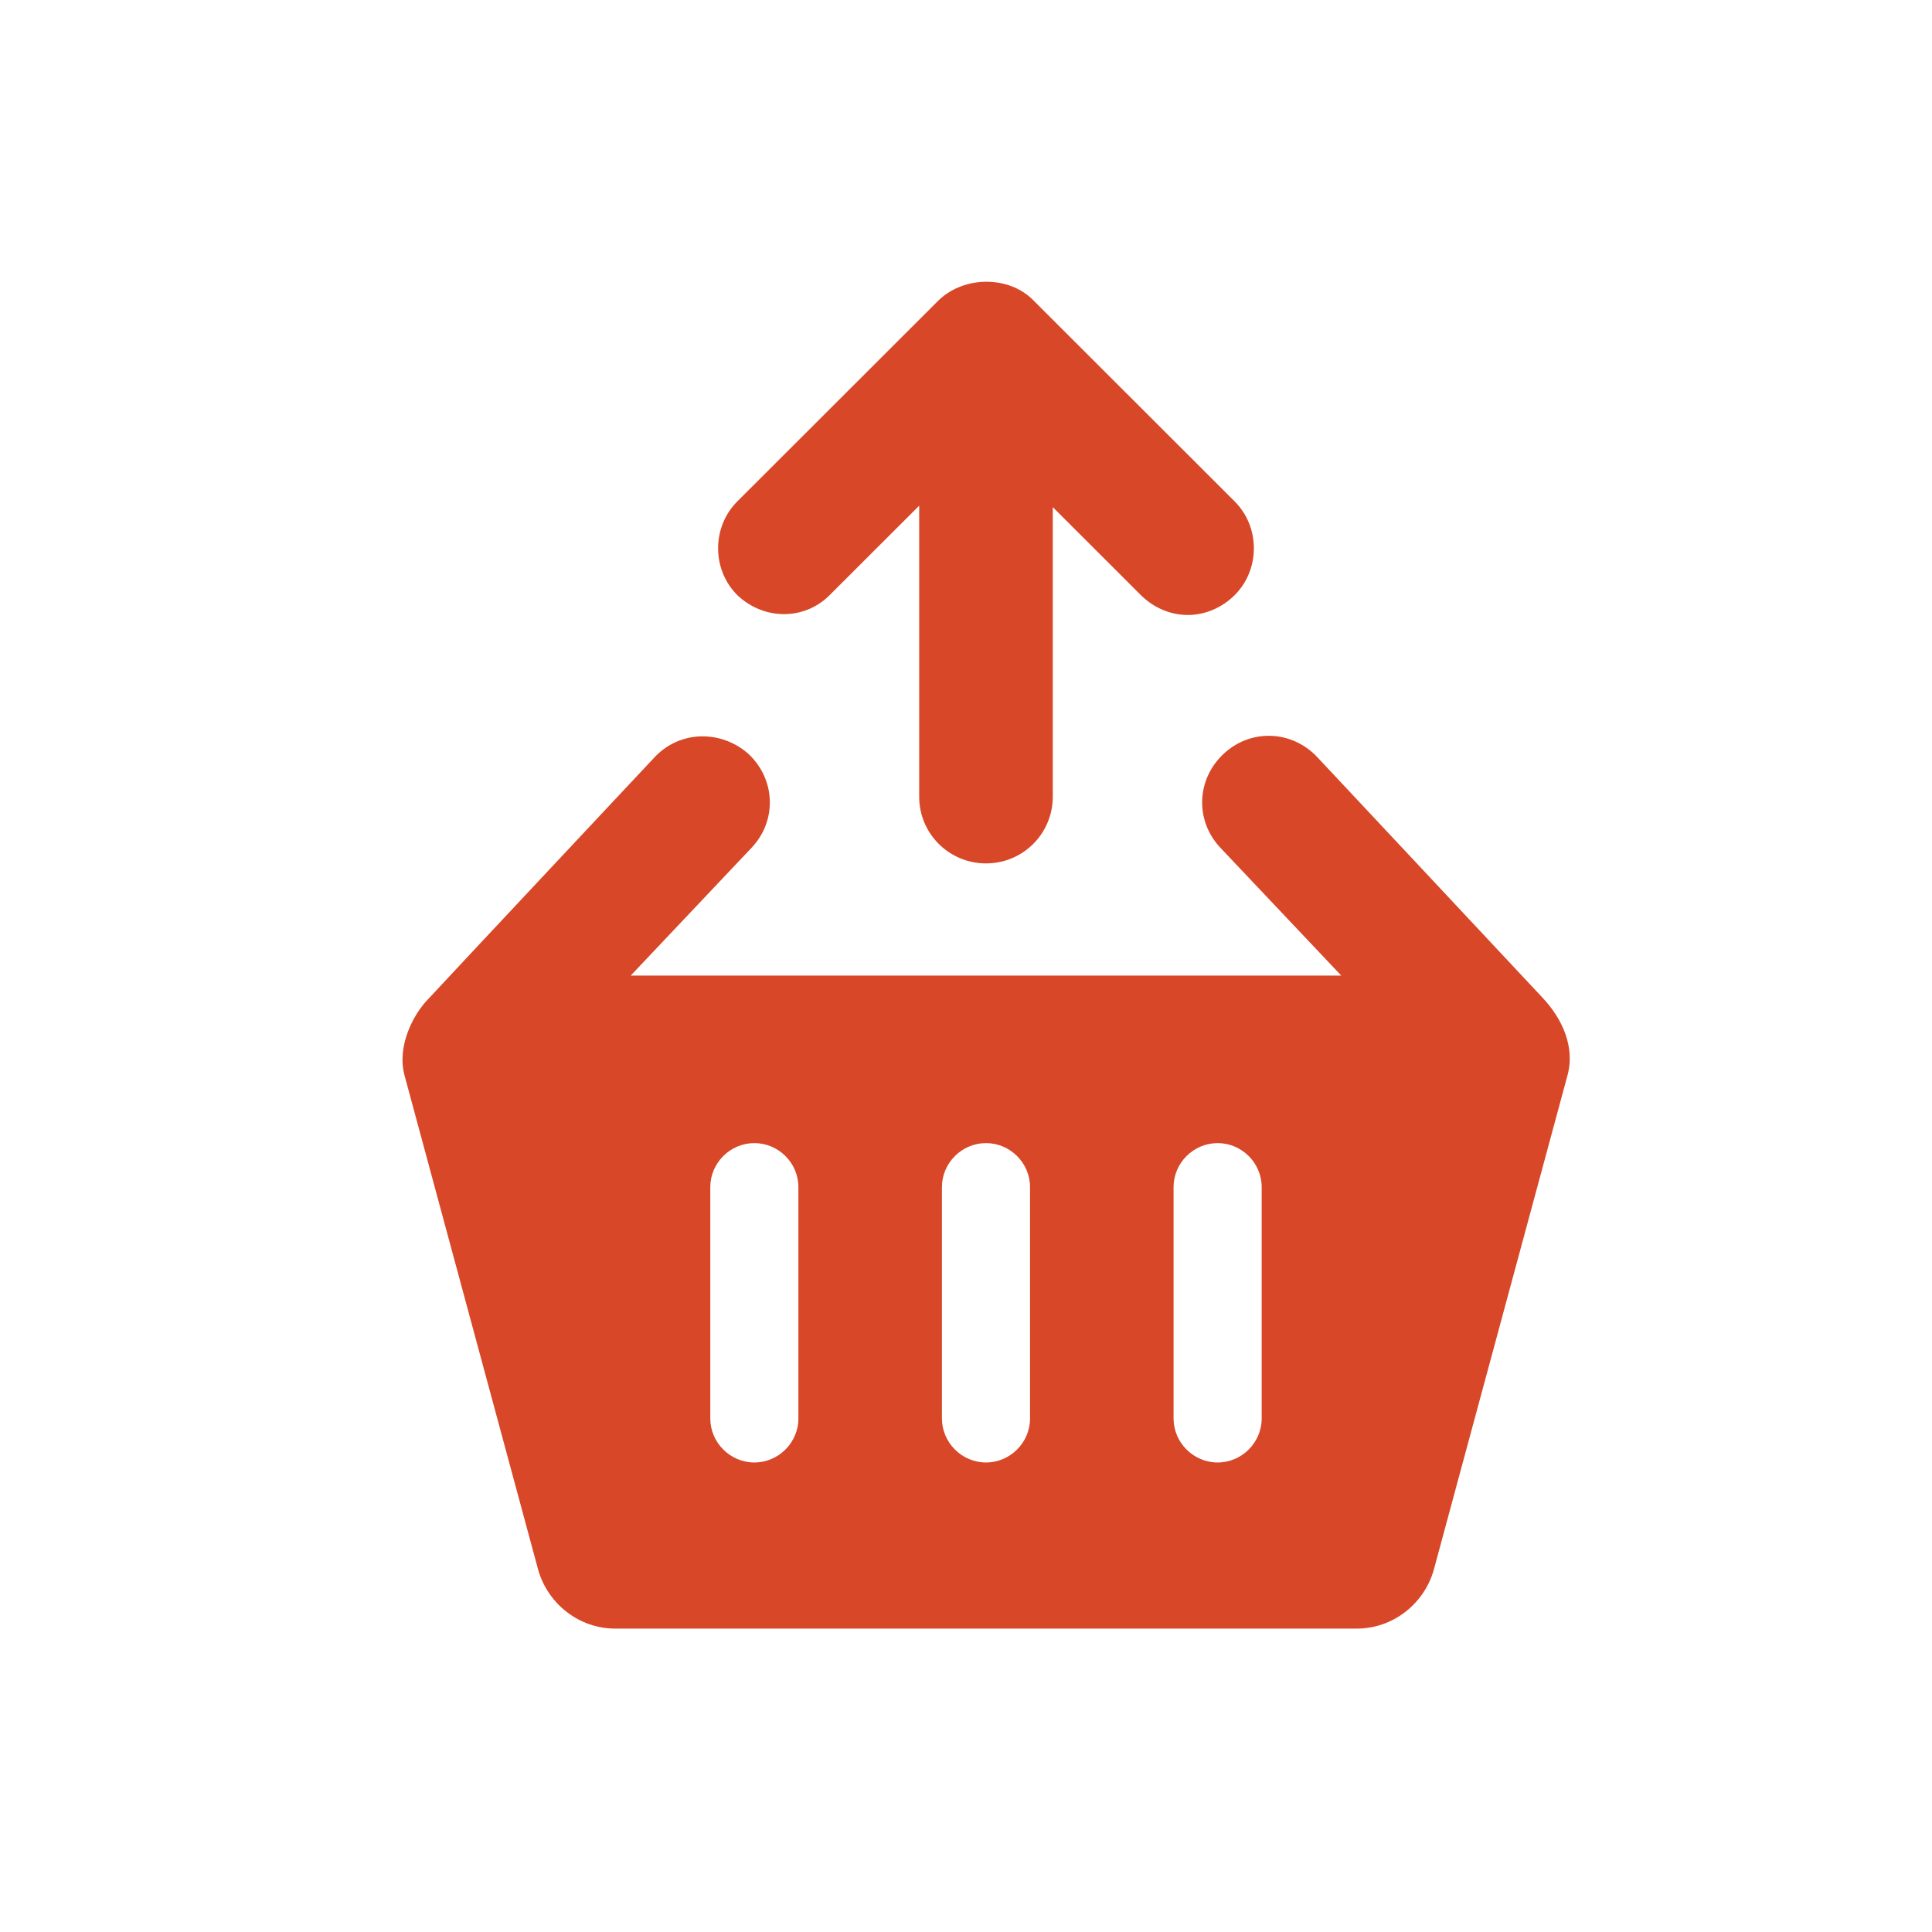
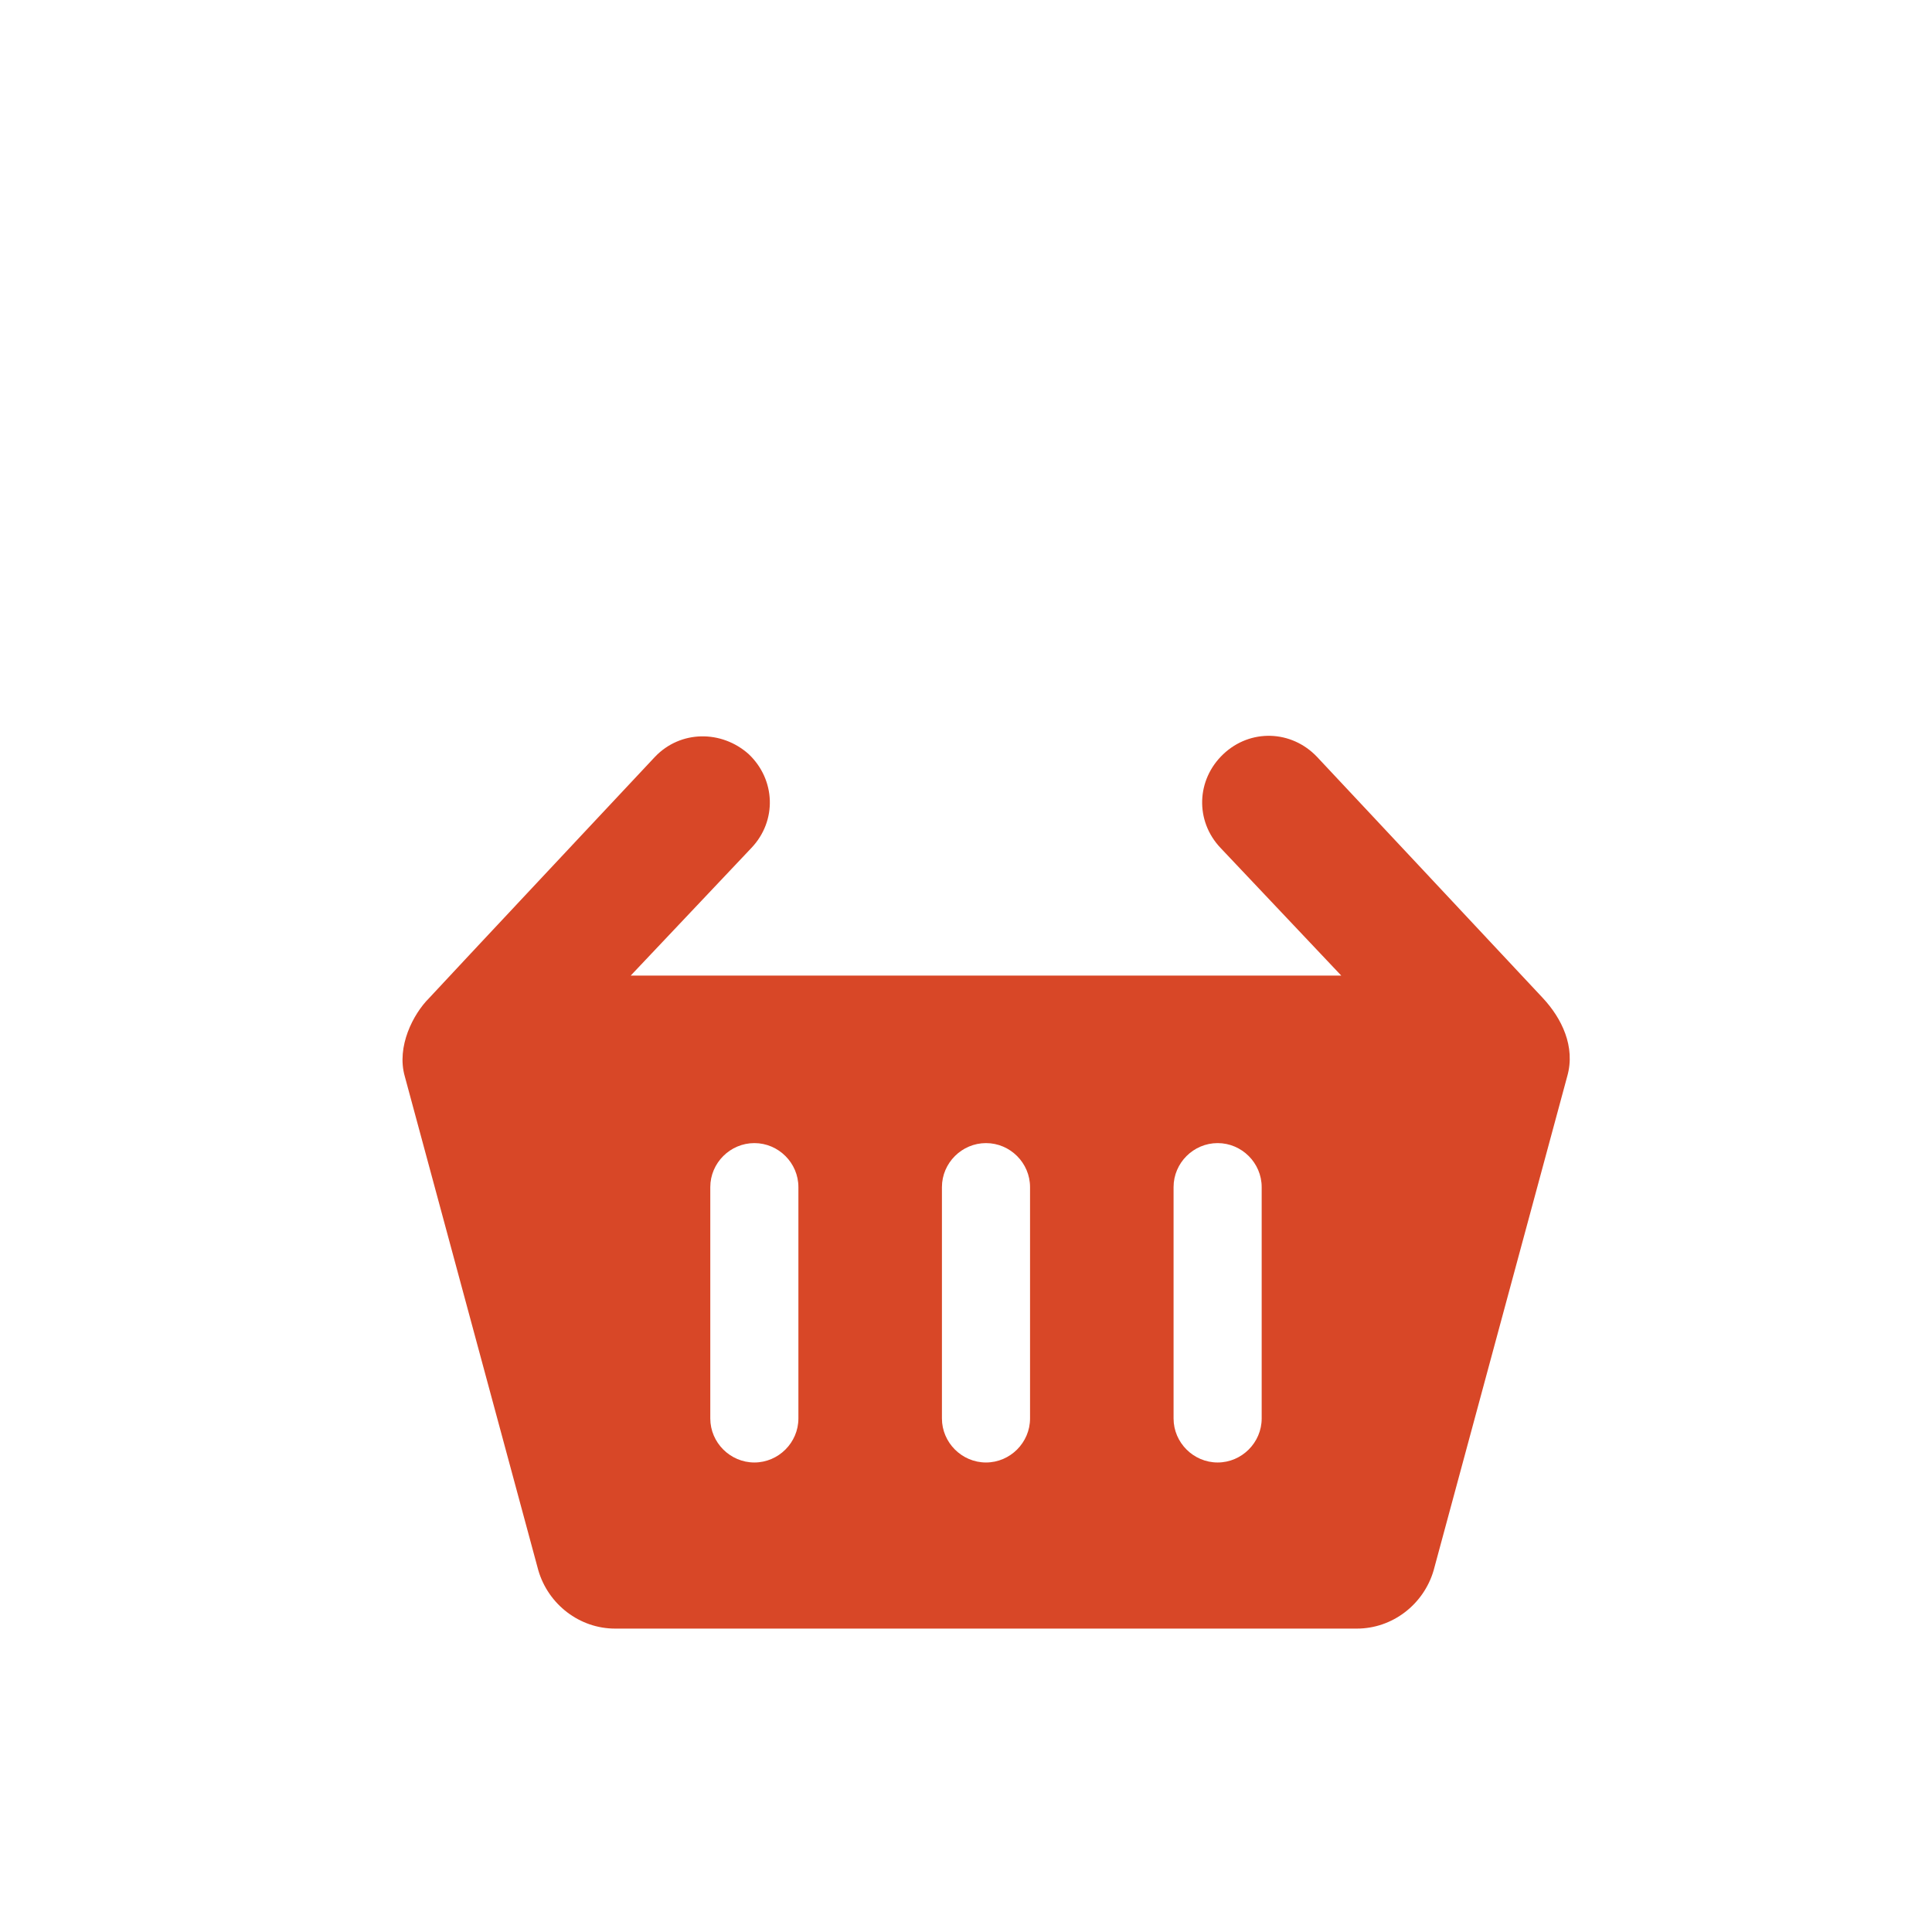
<svg xmlns="http://www.w3.org/2000/svg" width="48" height="48" viewBox="0 0 48 48" fill="none">
-   <path d="M20.648 14.75L22.837 12.564V19.794C22.837 20.711 23.579 21.451 24.497 21.451C25.415 21.451 26.156 20.711 26.156 19.794V12.599L28.345 14.786C28.663 15.103 29.086 15.279 29.51 15.279C29.934 15.279 30.357 15.103 30.675 14.786C31.311 14.151 31.311 13.093 30.675 12.458L25.662 7.45C25.061 6.85 23.967 6.85 23.331 7.45L18.318 12.458C17.682 13.093 17.682 14.151 18.318 14.786C18.989 15.421 20.013 15.421 20.648 14.75Z" fill="#D84727" />
  <path d="M38.337 24.802C37.878 24.308 32.723 18.806 32.723 18.806C32.088 18.136 31.064 18.101 30.393 18.736C29.722 19.371 29.687 20.393 30.322 21.064L33.323 24.238H15.67L18.671 21.064C19.307 20.393 19.271 19.371 18.601 18.736C17.93 18.136 16.906 18.136 16.27 18.806C16.27 18.806 11.045 24.379 10.657 24.802C10.268 25.19 9.845 26.001 10.057 26.742L13.375 39.016C13.623 39.862 14.399 40.462 15.282 40.462H33.712C34.594 40.462 35.371 39.862 35.618 39.016L38.937 26.742C39.149 26.001 38.796 25.296 38.337 24.802ZM19.836 35.242C19.836 35.841 19.342 36.335 18.742 36.335C18.142 36.335 17.647 35.841 17.647 35.242V29.493C17.647 28.893 18.142 28.4 18.742 28.4C19.342 28.4 19.836 28.893 19.836 29.493V35.242ZM25.591 35.242C25.591 35.841 25.097 36.335 24.497 36.335C23.897 36.335 23.402 35.841 23.402 35.242V29.493C23.402 28.893 23.897 28.4 24.497 28.4C25.097 28.4 25.591 28.893 25.591 29.493V35.242ZM31.346 35.242C31.346 35.841 30.852 36.335 30.252 36.335C29.651 36.335 29.157 35.841 29.157 35.242V29.493C29.157 28.893 29.651 28.4 30.252 28.4C30.852 28.4 31.346 28.893 31.346 29.493V35.242Z" fill="#D84727" />
</svg>